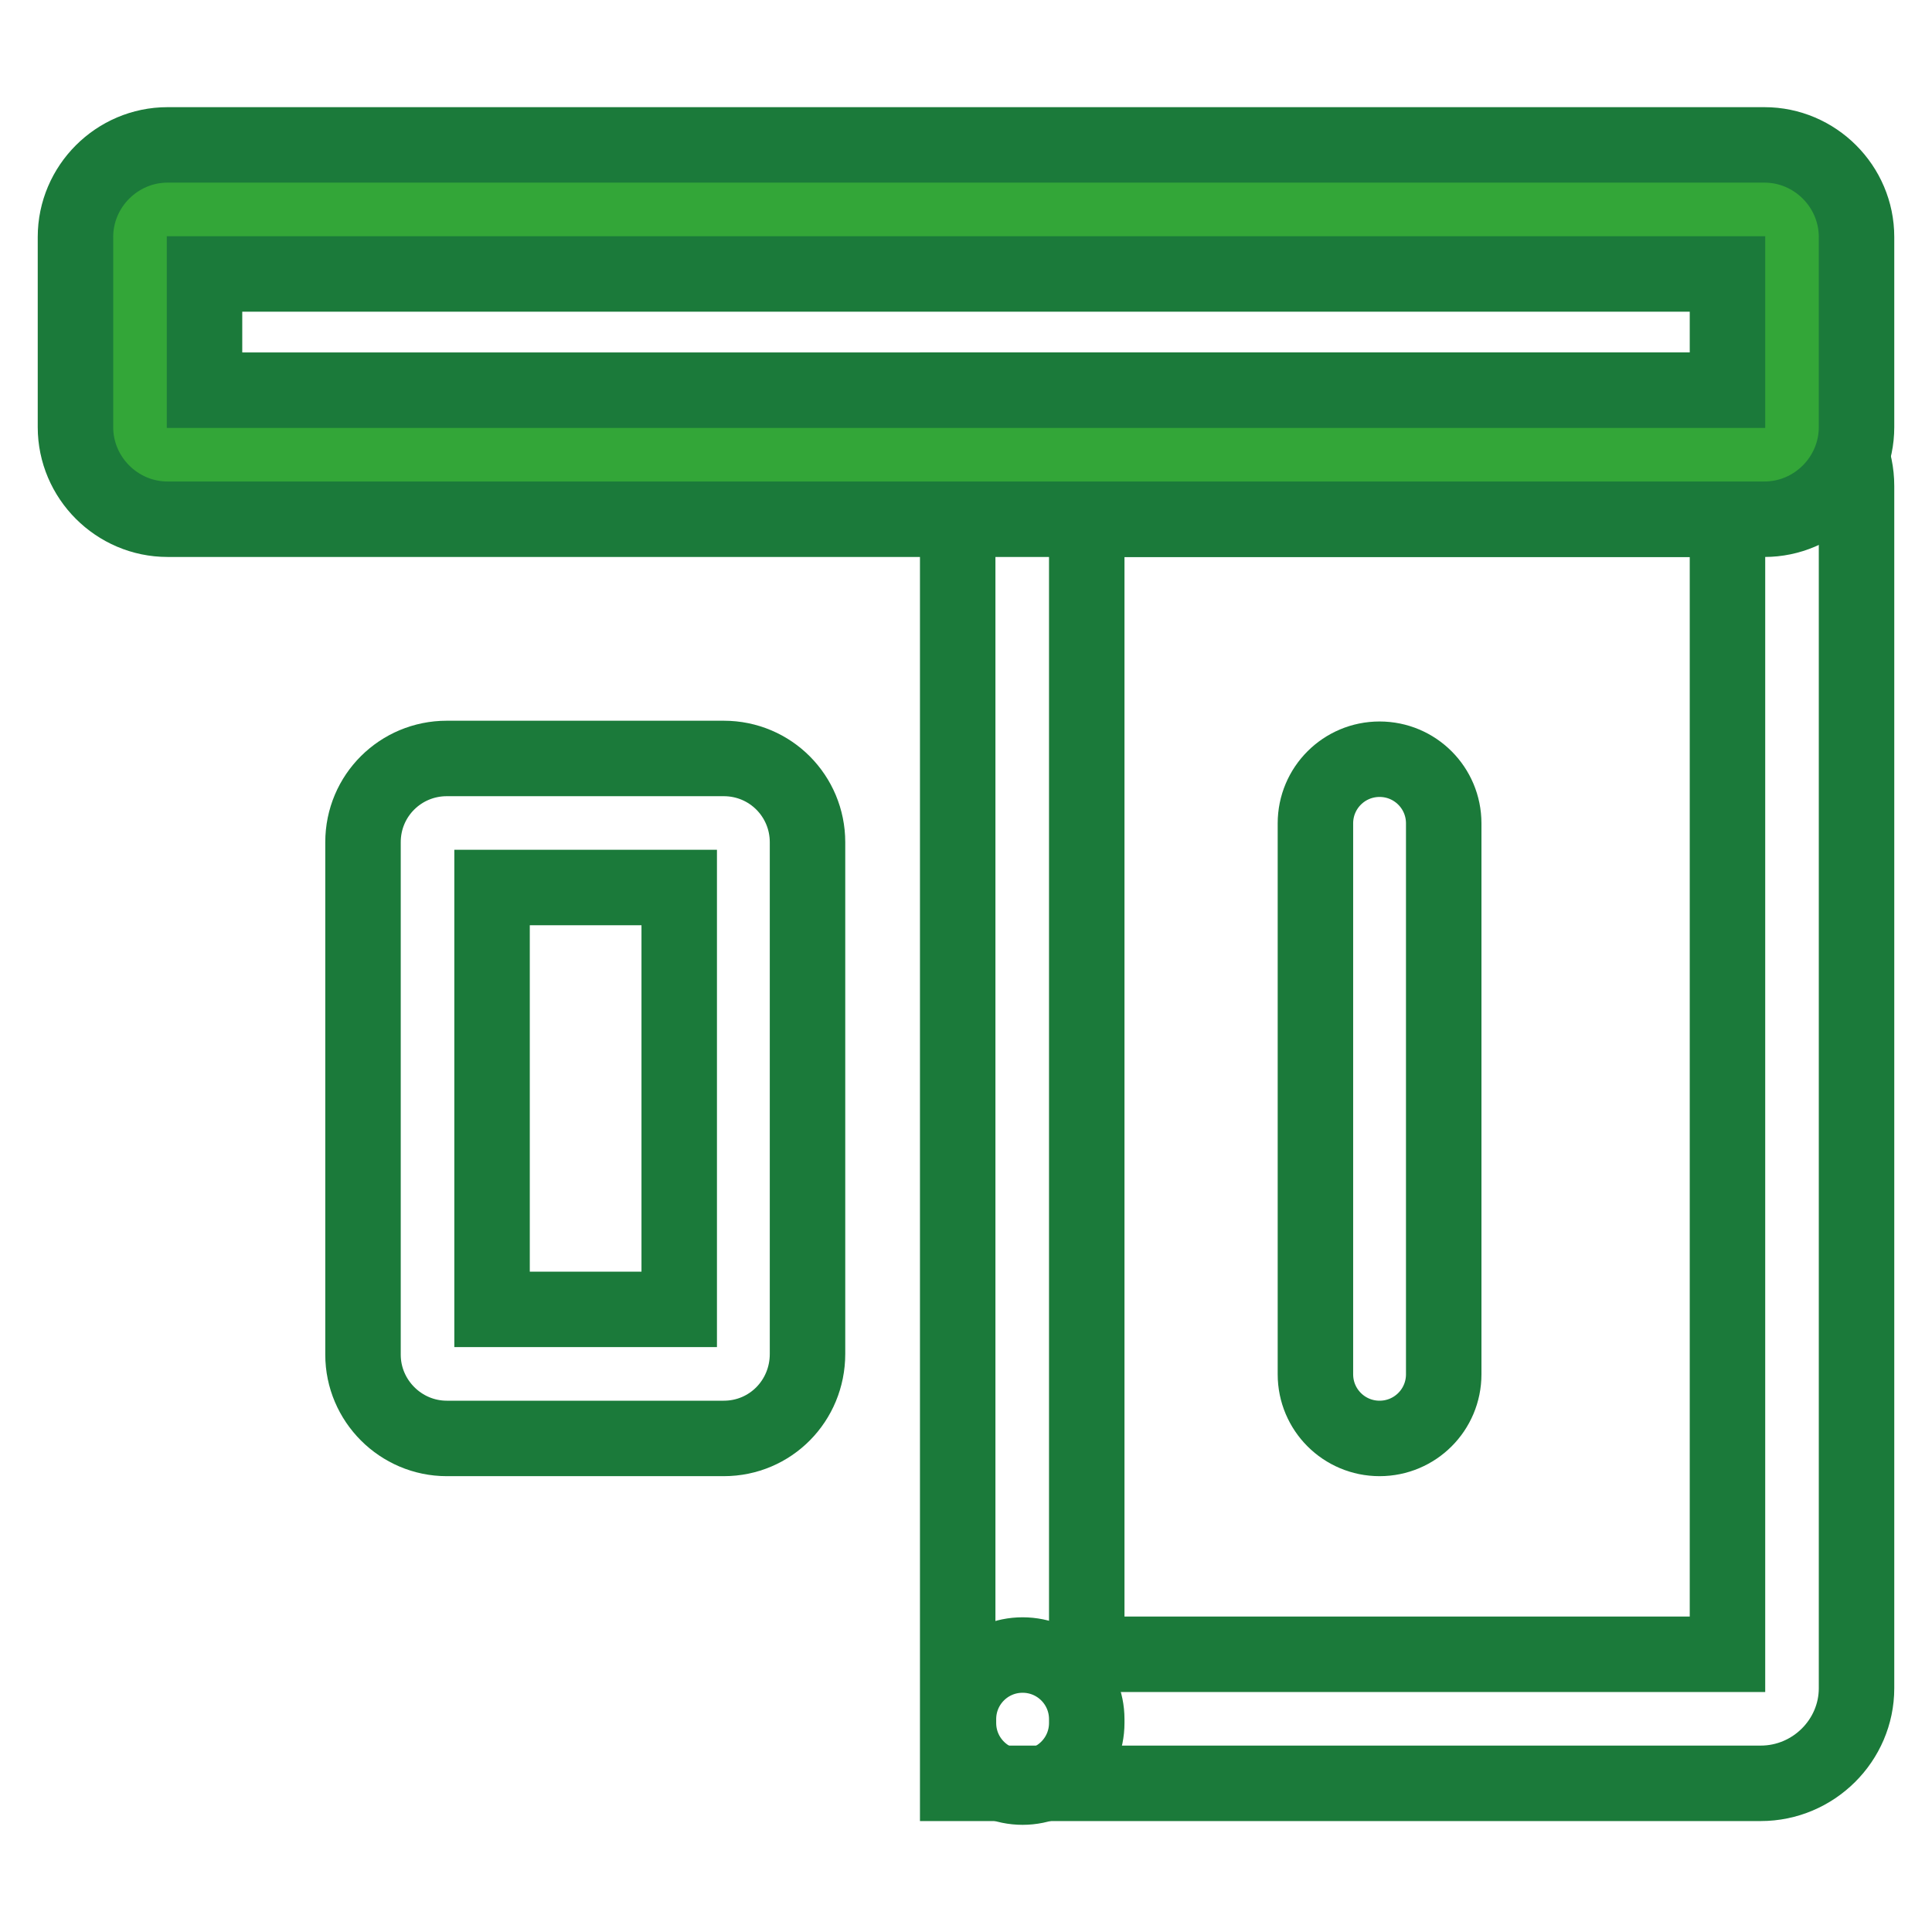
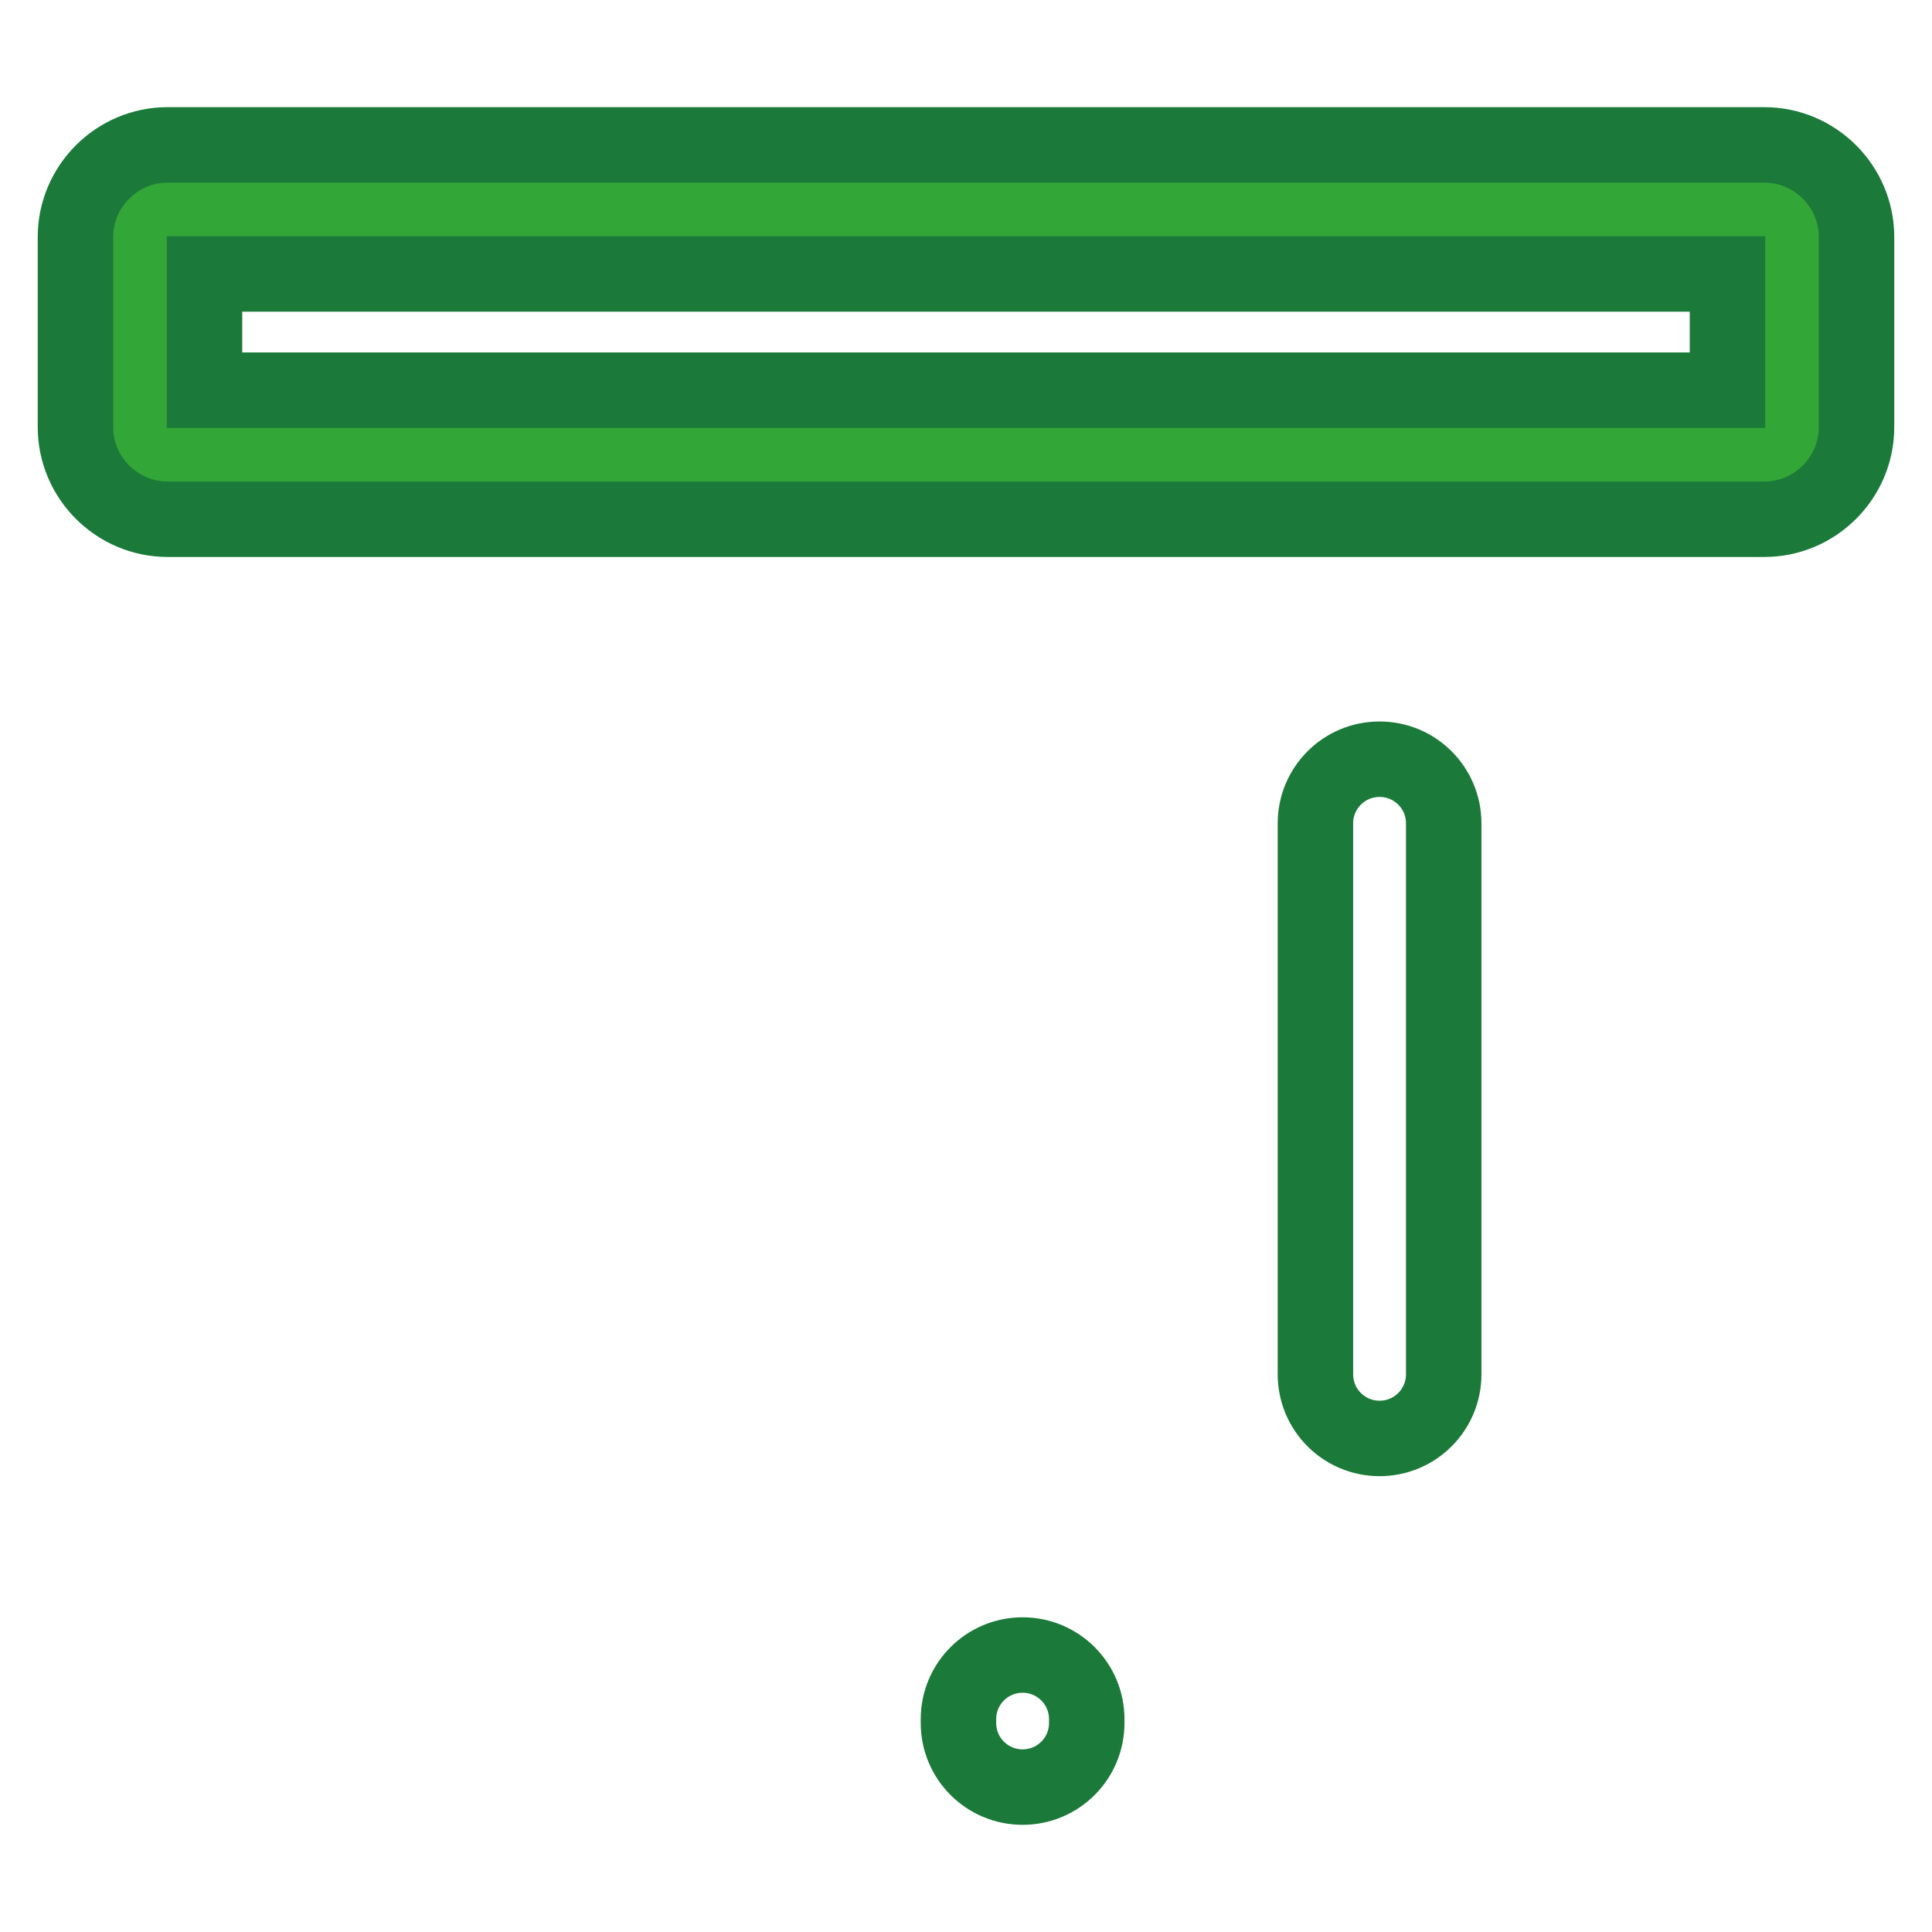
<svg xmlns="http://www.w3.org/2000/svg" version="1.1" x="0px" y="0px" viewBox="0 0 256 256" enable-background="new 0 0 256 256" xml:space="preserve">
  <g>
-     <path stroke-width="10" fill-opacity="0" stroke="#1b7a3a" d="M233.3,236.3H126.9V51.7h106.4c7,0,12.7,5.7,12.7,12.7v159.3C246,230.6,240.3,236.3,233.3,236.3 L233.3,236.3z M144,219.2h84.9V68.8H144V219.2z M95.9,190.6H59.2c-6.1,0-11.1-5-11.1-11.1v-67.9c0-6.2,5-11.1,11.1-11.1h36.7 c6.2,0,11.1,5,11.1,11.1v67.8C107,185.6,102.1,190.6,95.9,190.6L95.9,190.6z M65.2,173.5h24.8v-55.9H65.2V173.5z" />
    <path stroke-width="10" fill-opacity="0" stroke="#33a638" d="M237.4,31.4v25.2c0,2-1.6,3.6-3.6,3.6H22.2c-2,0-3.6-1.6-3.6-3.6V31.4c0-2,1.6-3.6,3.6-3.6h211.6 C235.8,27.7,237.4,29.4,237.4,31.4z" />
    <path stroke-width="10" fill-opacity="0" stroke="#1b7a3a" d="M233.8,68.8H22.2c-6.7,0-12.2-5.5-12.2-12.2V31.4c0-6.7,5.5-12.2,12.2-12.2h211.6c6.7,0,12.2,5.5,12.2,12.2 v25.2C246,63.3,240.5,68.8,233.8,68.8z M27.1,51.7h201.8V36.3H27.1V51.7z M182.8,190.6c-4.7,0-8.5-3.8-8.5-8.5v-73 c0-4.7,3.8-8.5,8.5-8.5c4.7,0,8.5,3.8,8.5,8.5v73C191.3,186.8,187.5,190.6,182.8,190.6z M135.5,236.8c-4.7,0-8.5-3.8-8.5-8.5v-0.5 c0-4.7,3.8-8.5,8.5-8.5c4.7,0,8.5,3.8,8.5,8.5v0.5C144,233,140.2,236.8,135.5,236.8z" />
  </g>
</svg>